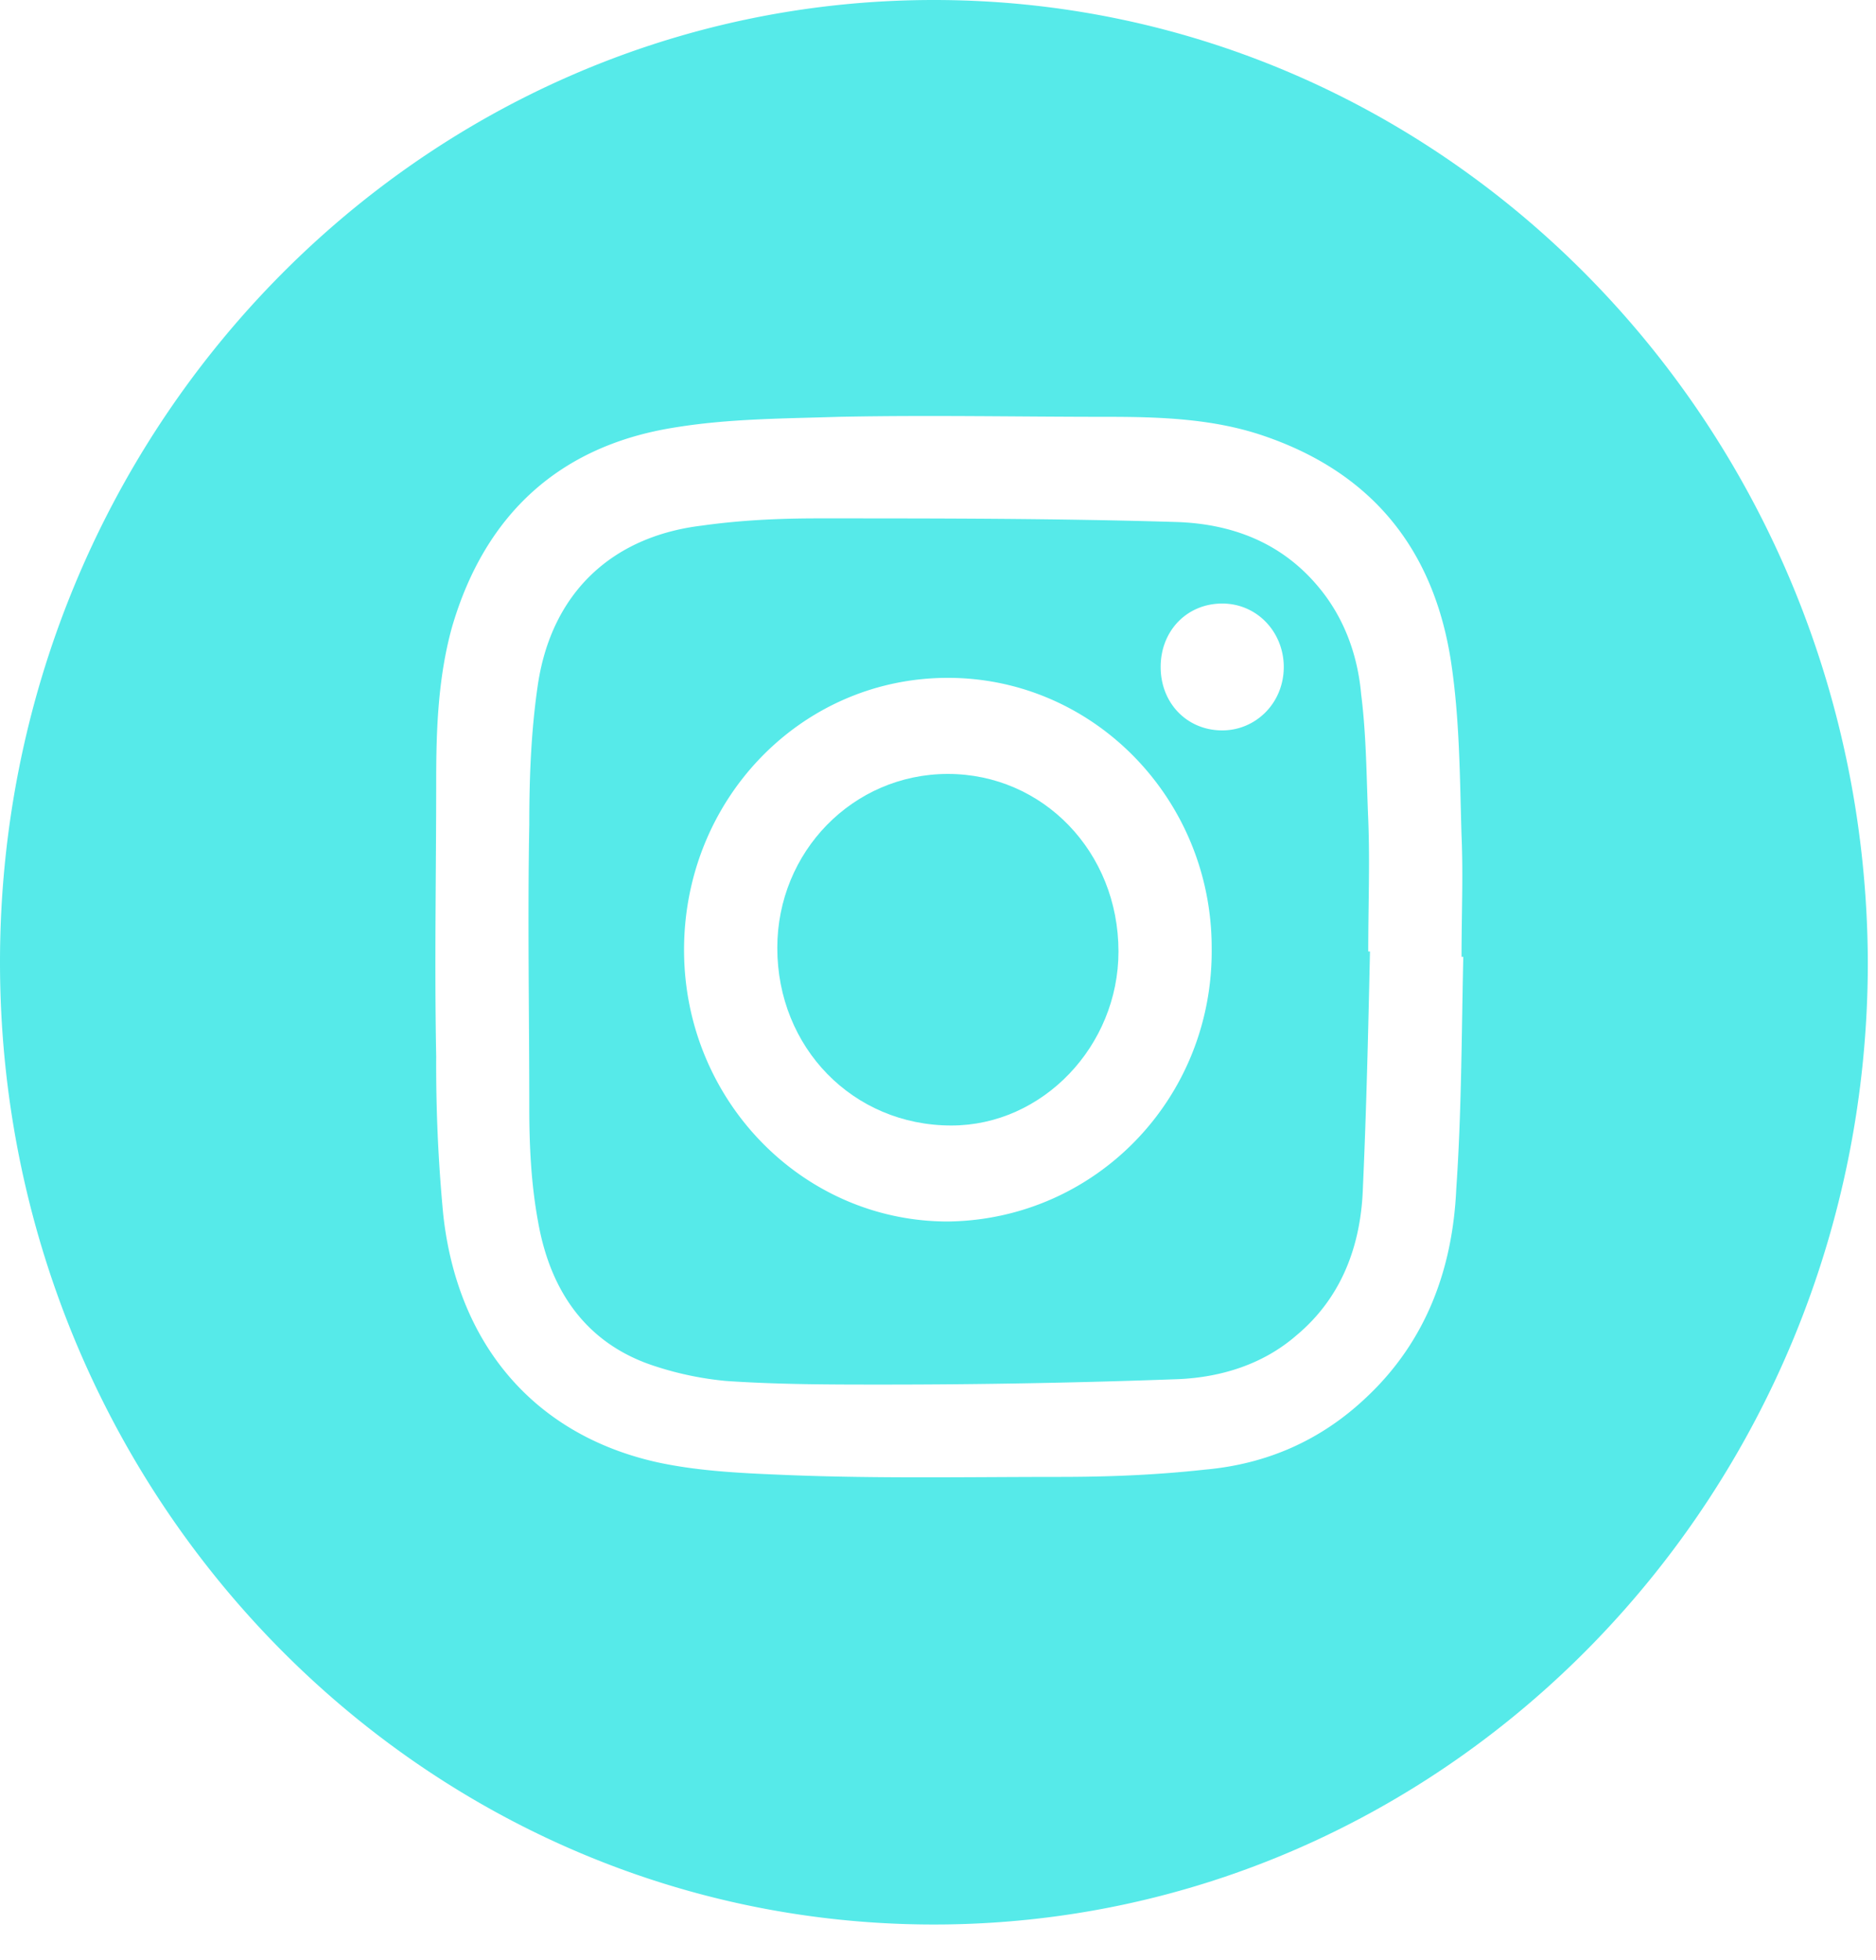
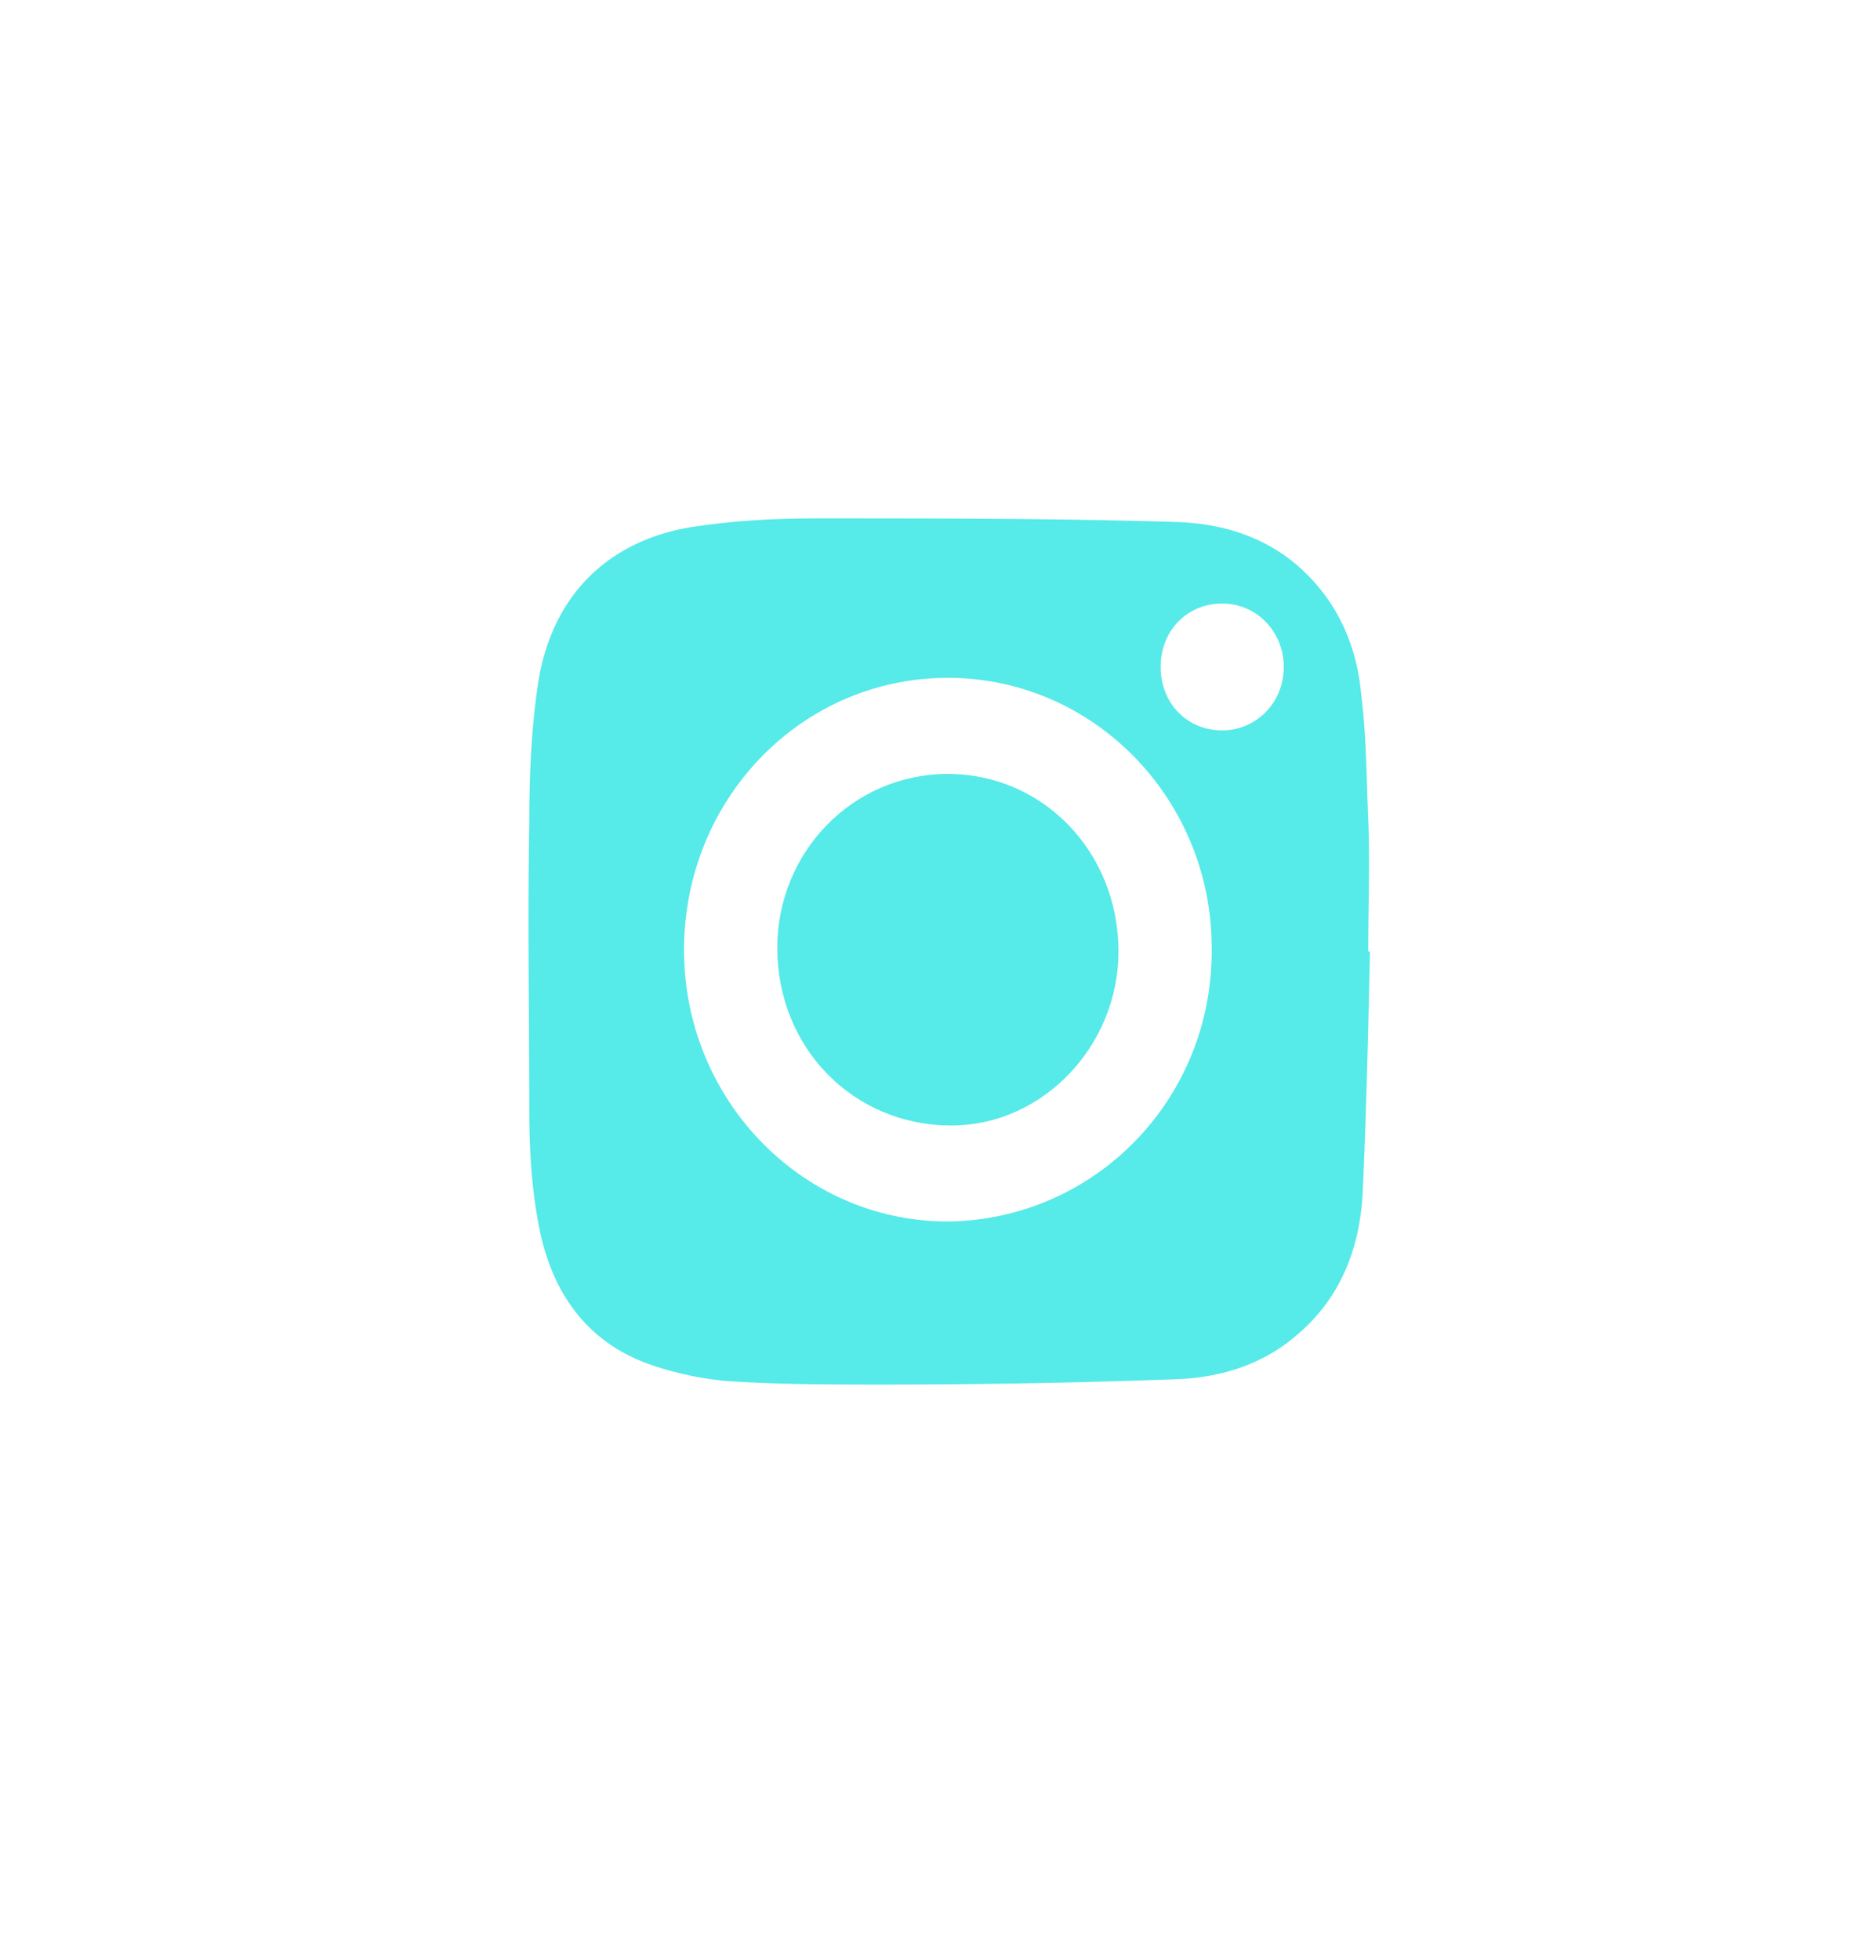
<svg xmlns="http://www.w3.org/2000/svg" width="45" height="47" viewBox="0 0 45 47" fill="none">
  <path d="M22.737 18.558c-2.278 0-4.092 1.868-4.092 4.171 0 2.39 1.814 4.259 4.176 4.259 2.194 0 4.008-1.912 4.008-4.172 0-2.39-1.814-4.258-4.092-4.258z" fill="#56EAE9" />
-   <path d="M32.82 19.643c-.043-1-.043-1.999-.17-2.998-.084-.956-.421-1.869-1.054-2.607-.886-1.043-2.067-1.478-3.375-1.521-2.869-.087-5.737-.087-8.606-.087-.928 0-1.856.043-2.784.174-2.152.26-3.587 1.607-3.924 3.78-.169 1.13-.211 2.26-.211 3.39-.042 2.259 0 4.518 0 6.778 0 .913.042 1.825.21 2.738.296 1.694 1.182 2.955 2.827 3.476a7.777 7.777 0 0 0 1.688.348c1.266.086 2.531.086 3.755.086 2.362 0 4.725-.043 7.087-.13 1.013-.043 2.025-.348 2.827-1.043 1.097-.912 1.56-2.172 1.603-3.563.084-1.868.127-3.737.169-5.649h-.042c0-1.086.042-2.13 0-3.172zM22.737 29.29c-3.46 0-6.286-2.868-6.328-6.431-.043-3.65 2.784-6.605 6.328-6.605 3.501 0 6.328 2.911 6.328 6.474.042 3.607-2.785 6.518-6.328 6.562zm6.581-11.776c-.844 0-1.477-.652-1.477-1.521 0-.87.633-1.521 1.477-1.521.844 0 1.476.695 1.476 1.52 0 .87-.674 1.522-1.476 1.522z" fill="#56EAE9" />
-   <path d="M22.402 0C10.04 0 0 10.342 0 23.073c0 12.732 10.04 23.074 22.402 23.074 12.36 0 22.402-10.342 22.402-23.074C44.76 10.342 34.763 0 22.402 0zm12.53 28.505c-.085 1.912-.718 3.65-2.152 4.997-1.097 1.043-2.405 1.608-3.881 1.738-1.181.13-2.32.174-3.502.174-2.151 0-4.345.043-6.497-.044-1.054-.043-2.11-.086-3.122-.304-2.953-.652-4.81-2.824-5.147-5.953a37.762 37.762 0 0 1-.168-3.78c-.043-2.216 0-4.389 0-6.605 0-1.217.042-2.477.38-3.693.8-2.738 2.615-4.346 5.315-4.78 1.308-.217 2.616-.217 3.966-.26 2.151-.044 4.303 0 6.454 0 1.224 0 2.49.043 3.67.434 2.616.869 4.135 2.694 4.557 5.431.211 1.39.211 2.781.253 4.172.042.956 0 1.912 0 2.911h.042c-.042 1.912-.042 3.737-.168 5.562z" fill="#56EAE9" />
+   <path d="M32.82 19.643c-.043-1-.043-1.999-.17-2.998-.084-.956-.421-1.869-1.054-2.607-.886-1.043-2.067-1.478-3.375-1.521-2.869-.087-5.737-.087-8.606-.087-.928 0-1.856.043-2.784.174-2.152.26-3.587 1.607-3.924 3.78-.169 1.13-.211 2.26-.211 3.39-.042 2.259 0 4.518 0 6.778 0 .913.042 1.825.21 2.738.296 1.694 1.182 2.955 2.827 3.476a7.777 7.777 0 0 0 1.688.348c1.266.086 2.531.086 3.755.086 2.362 0 4.725-.043 7.087-.13 1.013-.043 2.025-.348 2.827-1.043 1.097-.912 1.56-2.172 1.603-3.563.084-1.868.127-3.737.169-5.649h-.042c0-1.086.042-2.13 0-3.172zM22.737 29.29c-3.46 0-6.286-2.868-6.328-6.431-.043-3.65 2.784-6.605 6.328-6.605 3.501 0 6.328 2.911 6.328 6.474.042 3.607-2.785 6.518-6.328 6.562m6.581-11.776c-.844 0-1.477-.652-1.477-1.521 0-.87.633-1.521 1.477-1.521.844 0 1.476.695 1.476 1.52 0 .87-.674 1.522-1.476 1.522z" fill="#56EAE9" />
</svg>